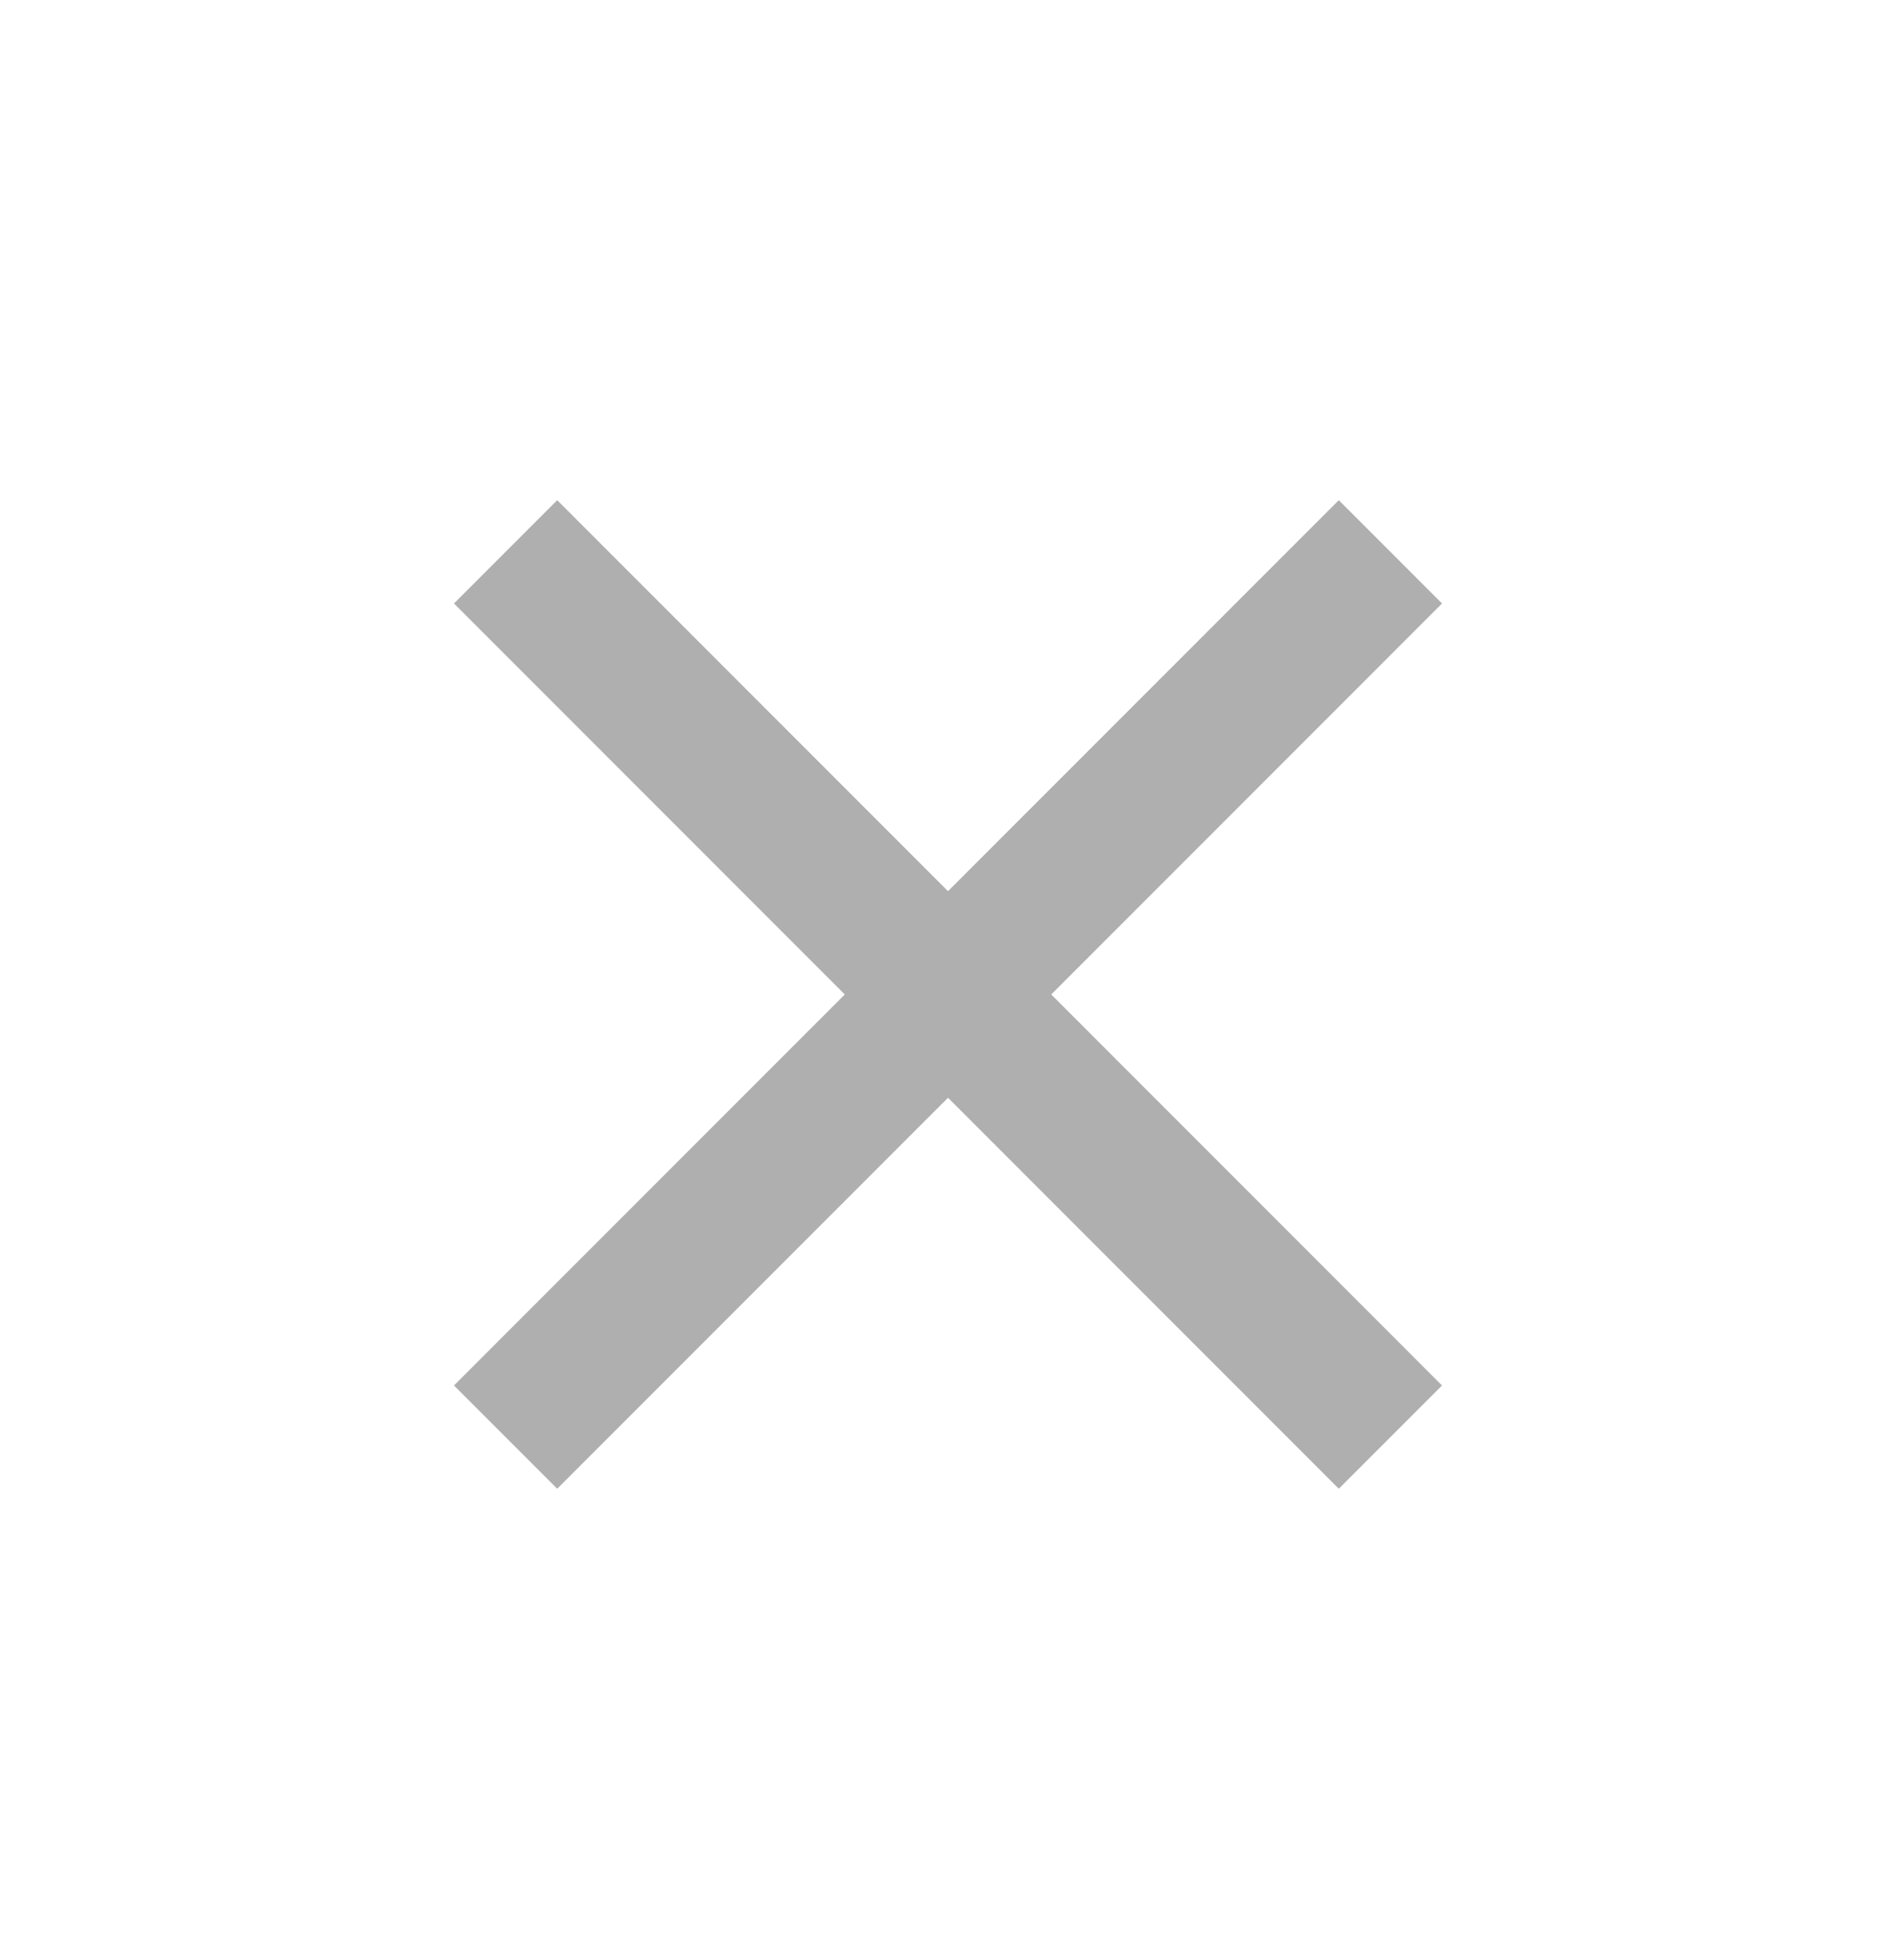
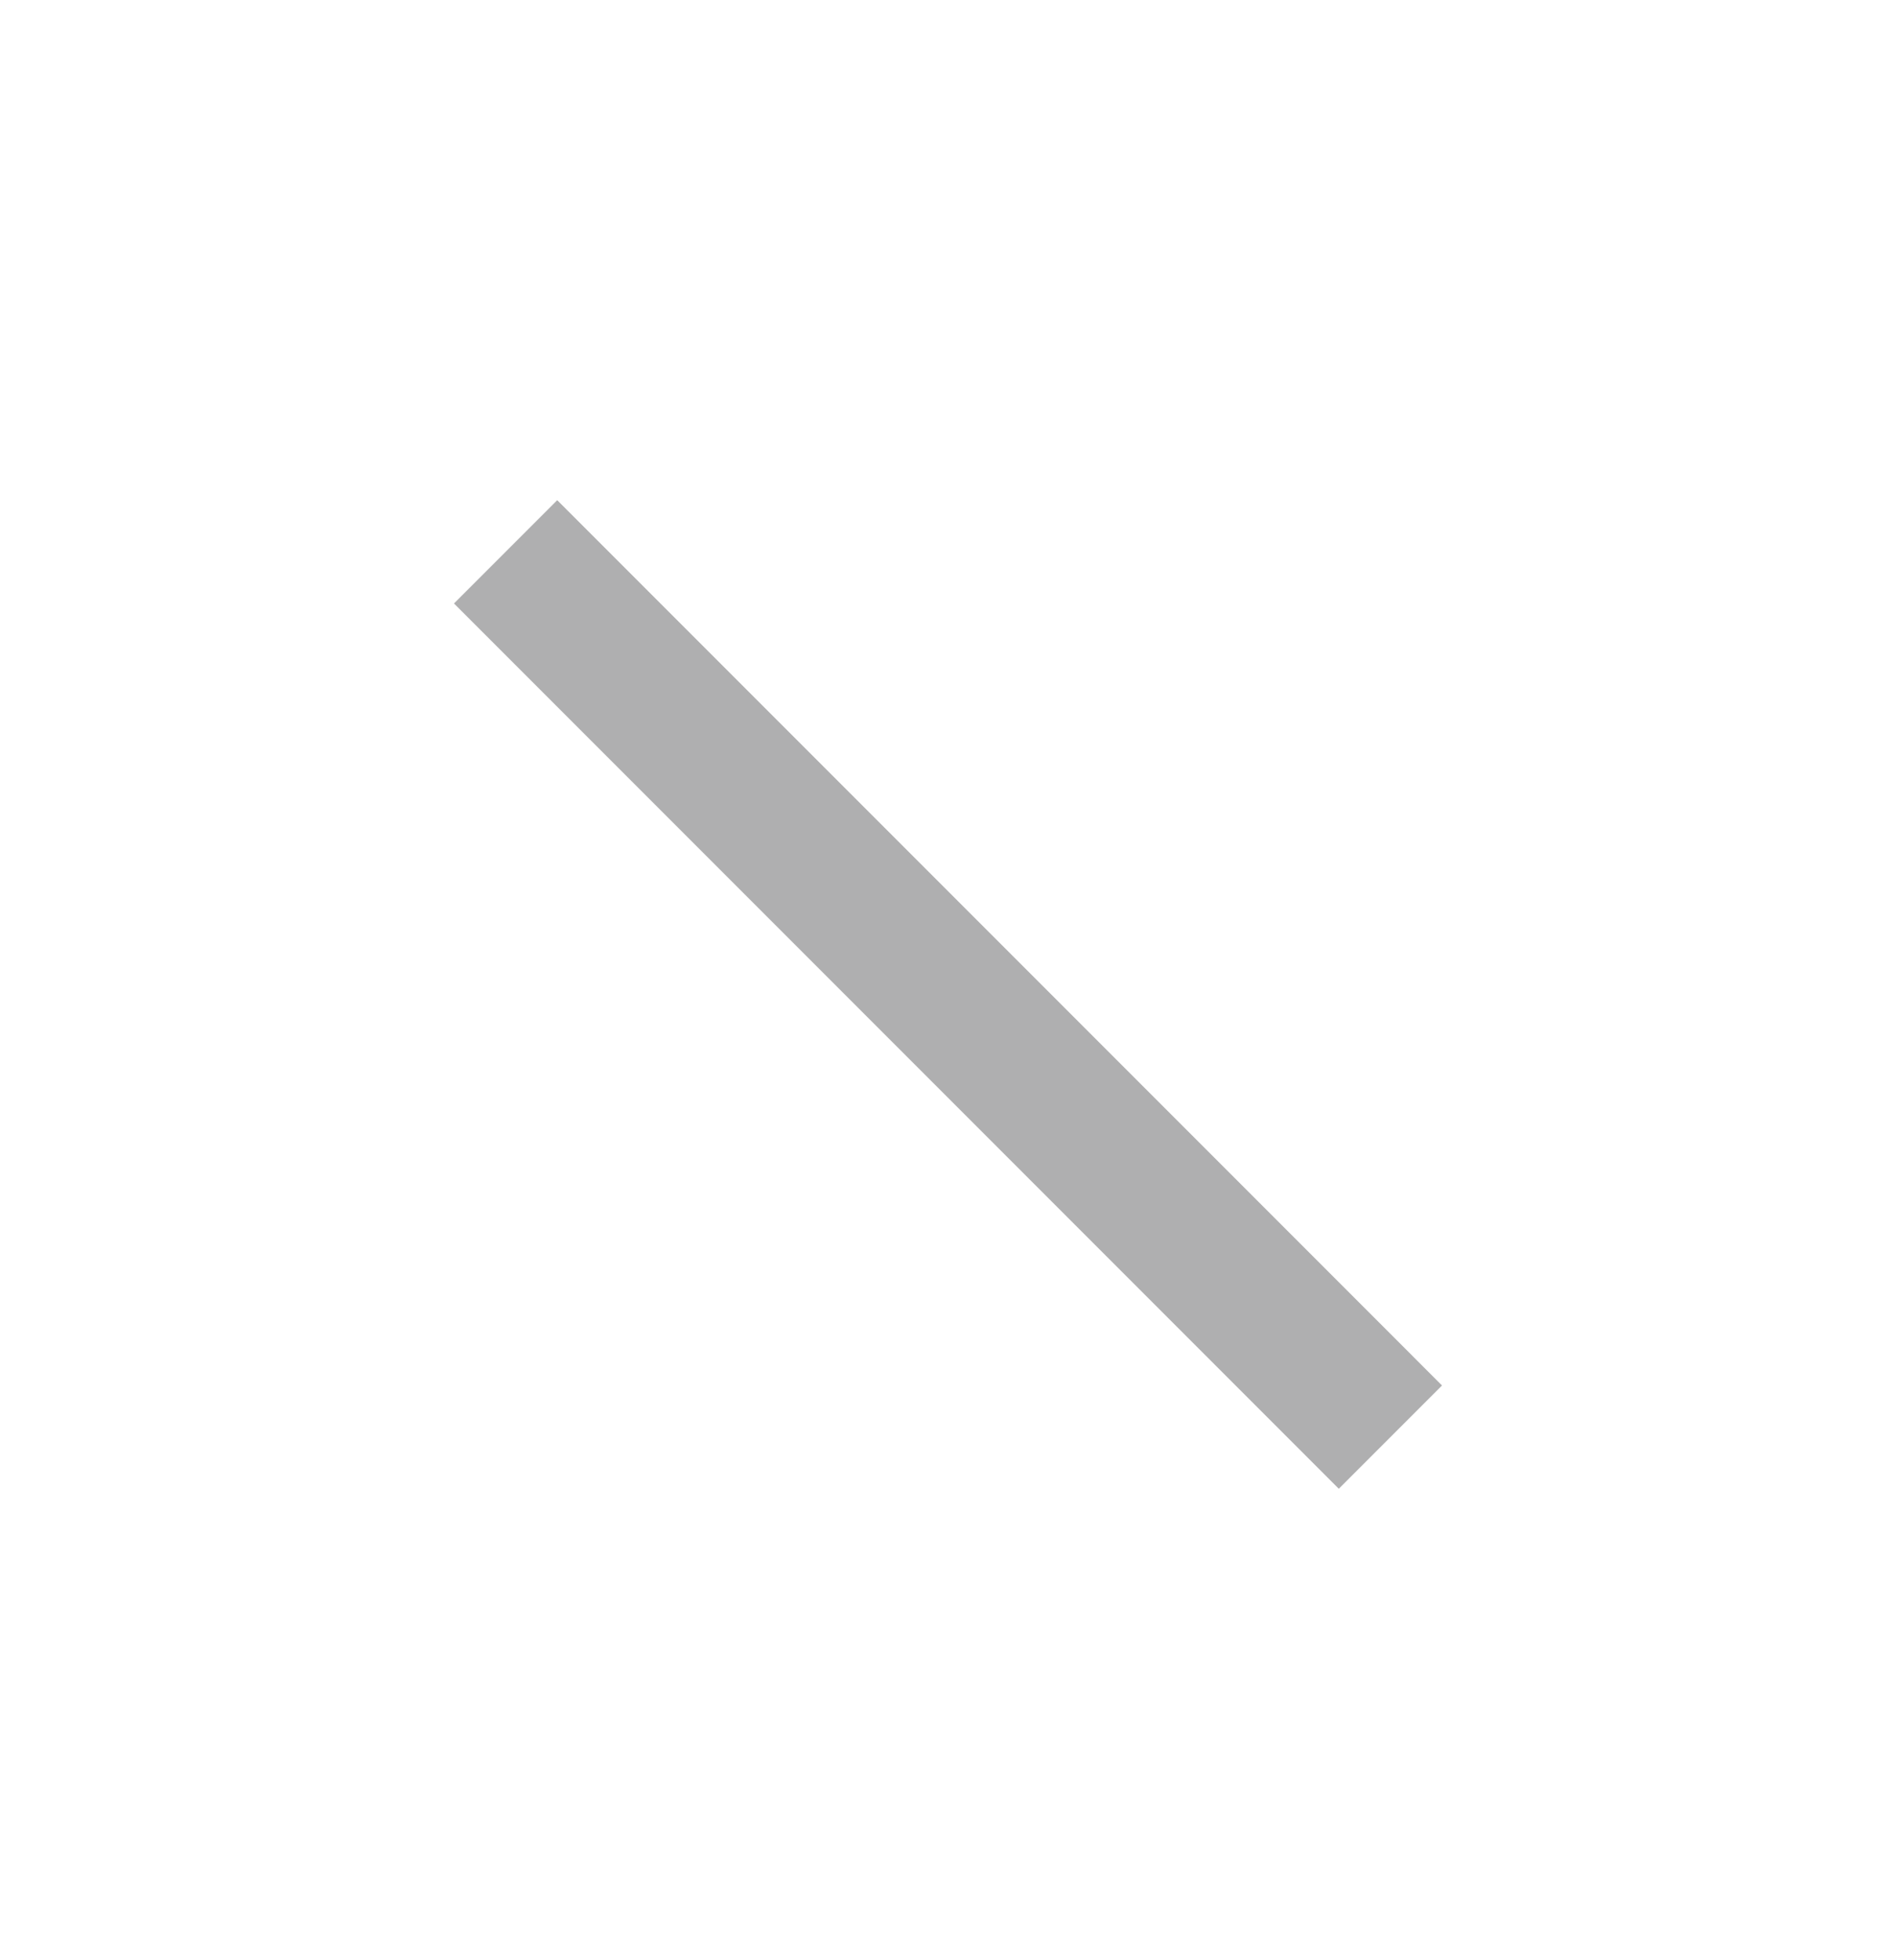
<svg xmlns="http://www.w3.org/2000/svg" width="30" height="31" viewBox="0 0 30 31" fill="none">
-   <path d="M8 8.727L22 22.727M22 8.727L8 22.727" stroke="#606062" stroke-opacity="0.5" stroke-width="2.31" />
+   <path d="M8 8.727L22 22.727M22 8.727" stroke="#606062" stroke-opacity="0.5" stroke-width="2.31" />
</svg>